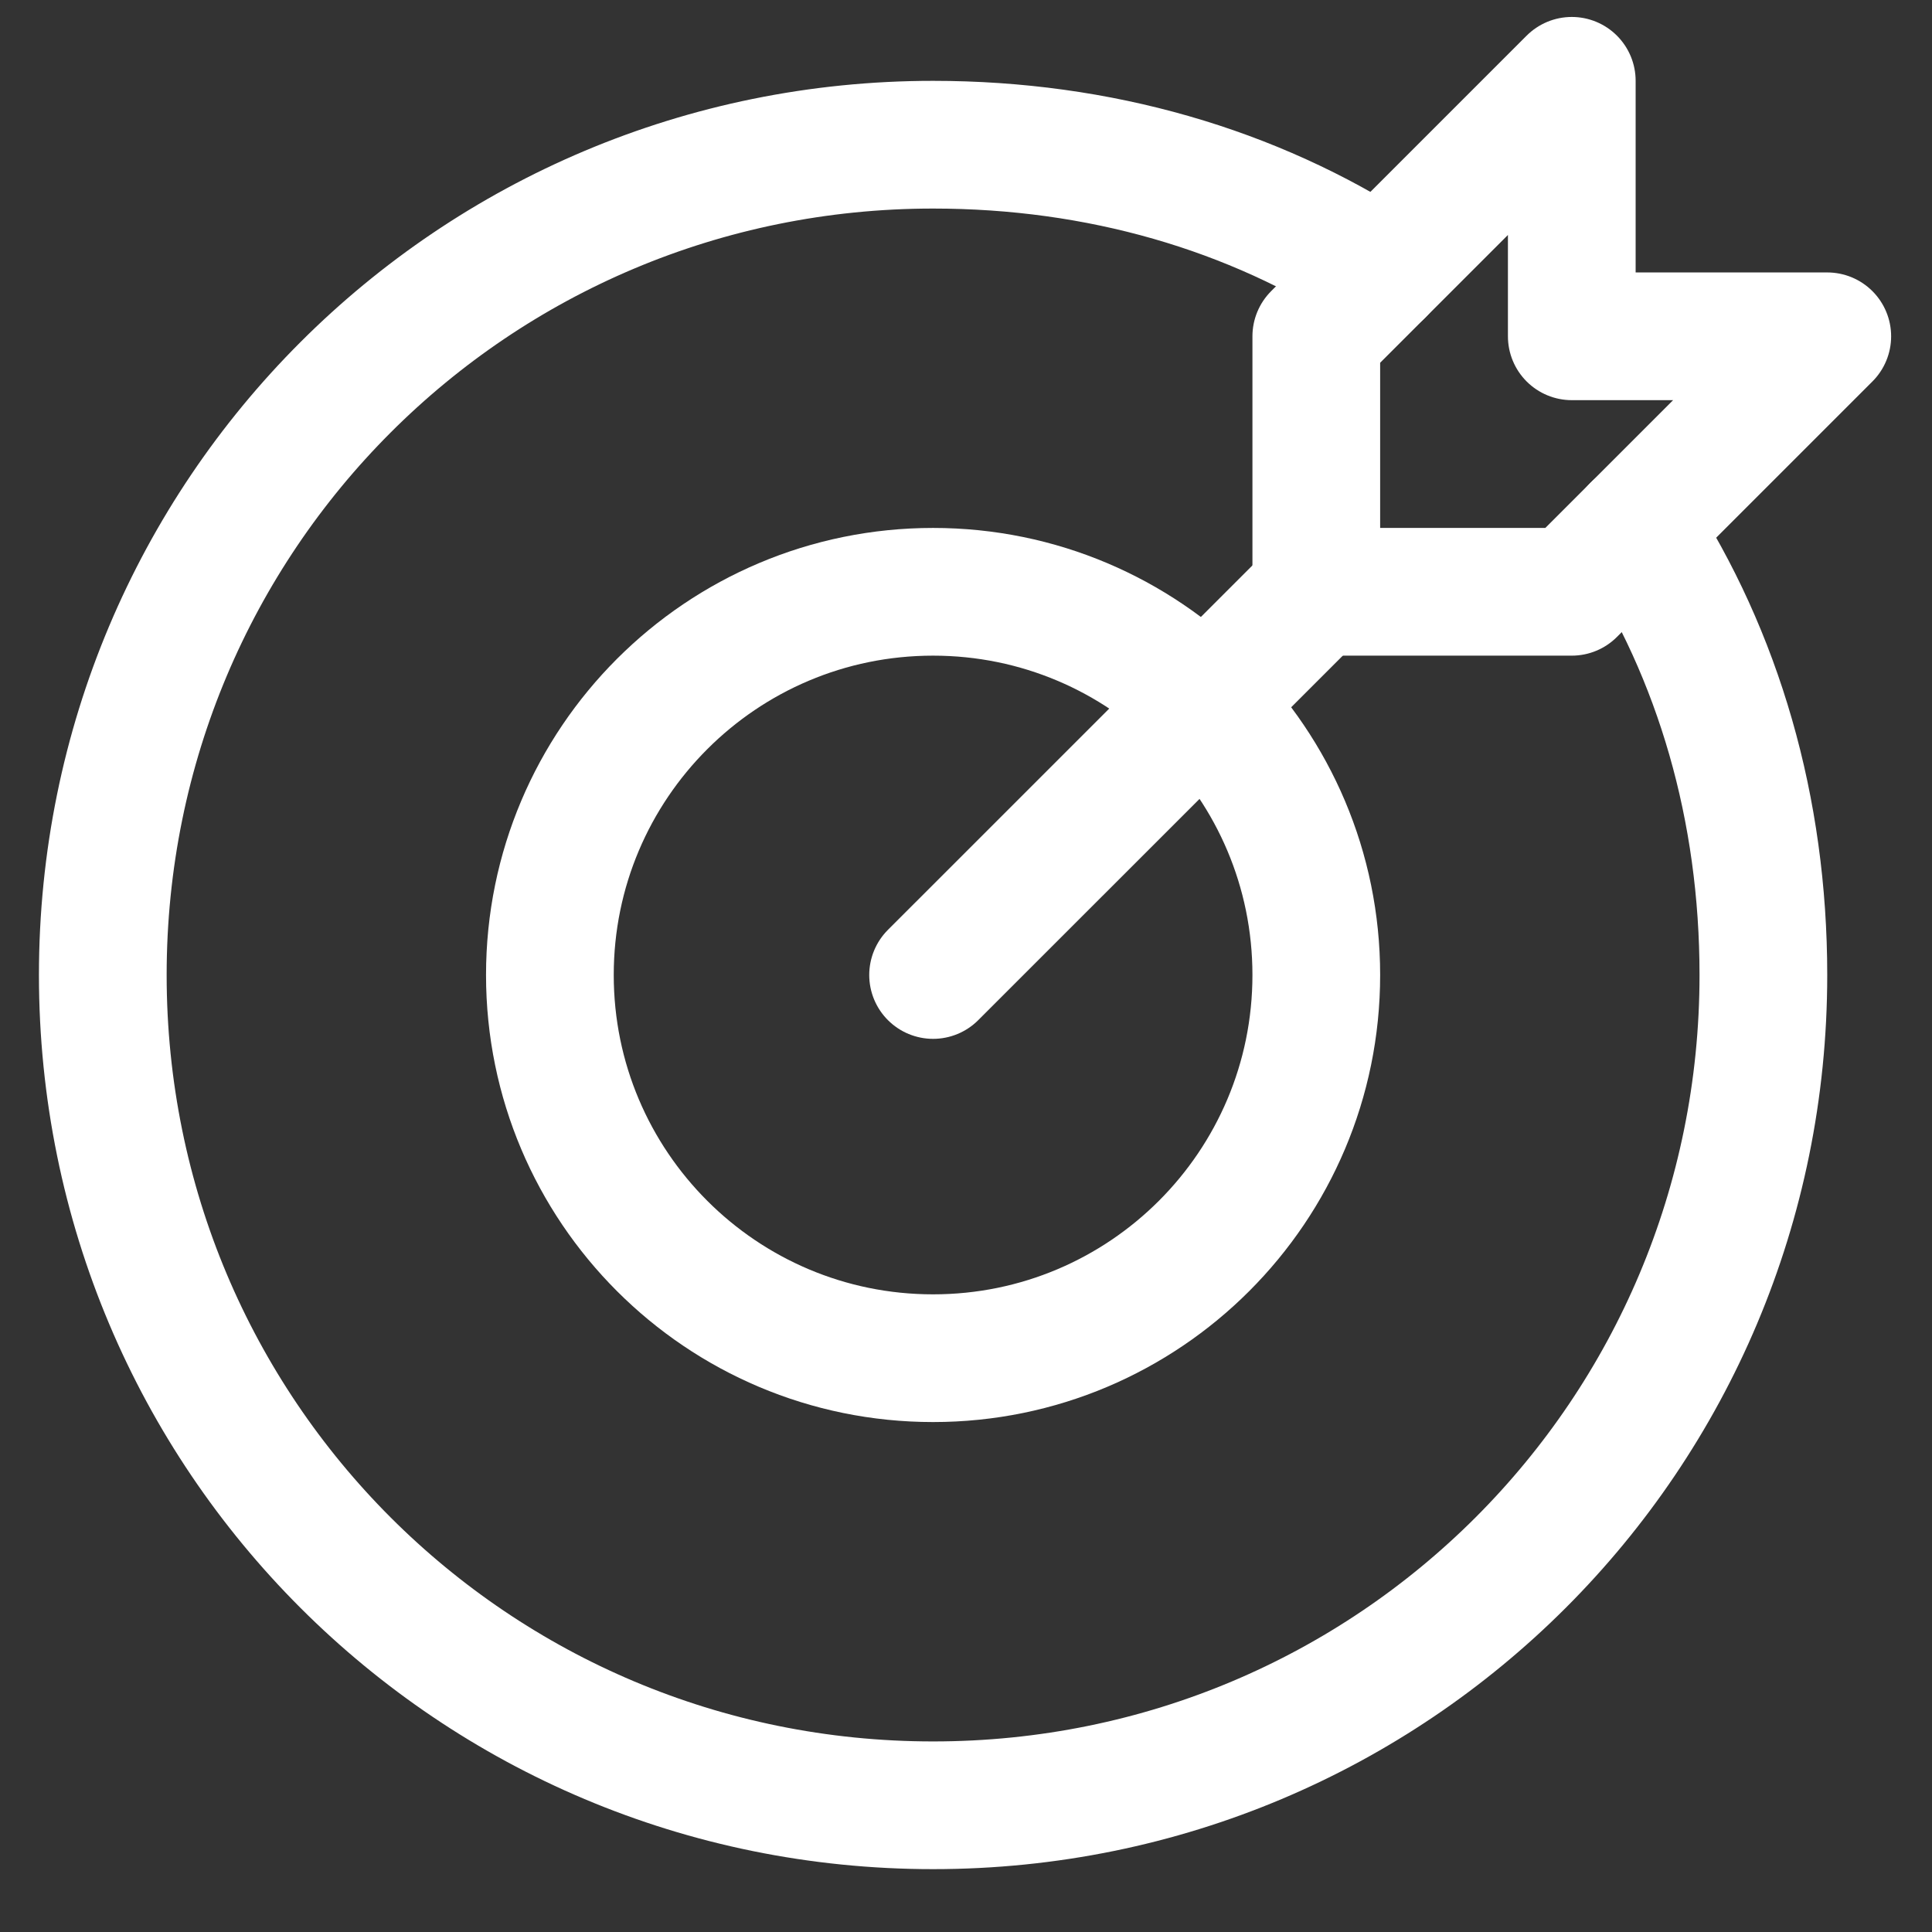
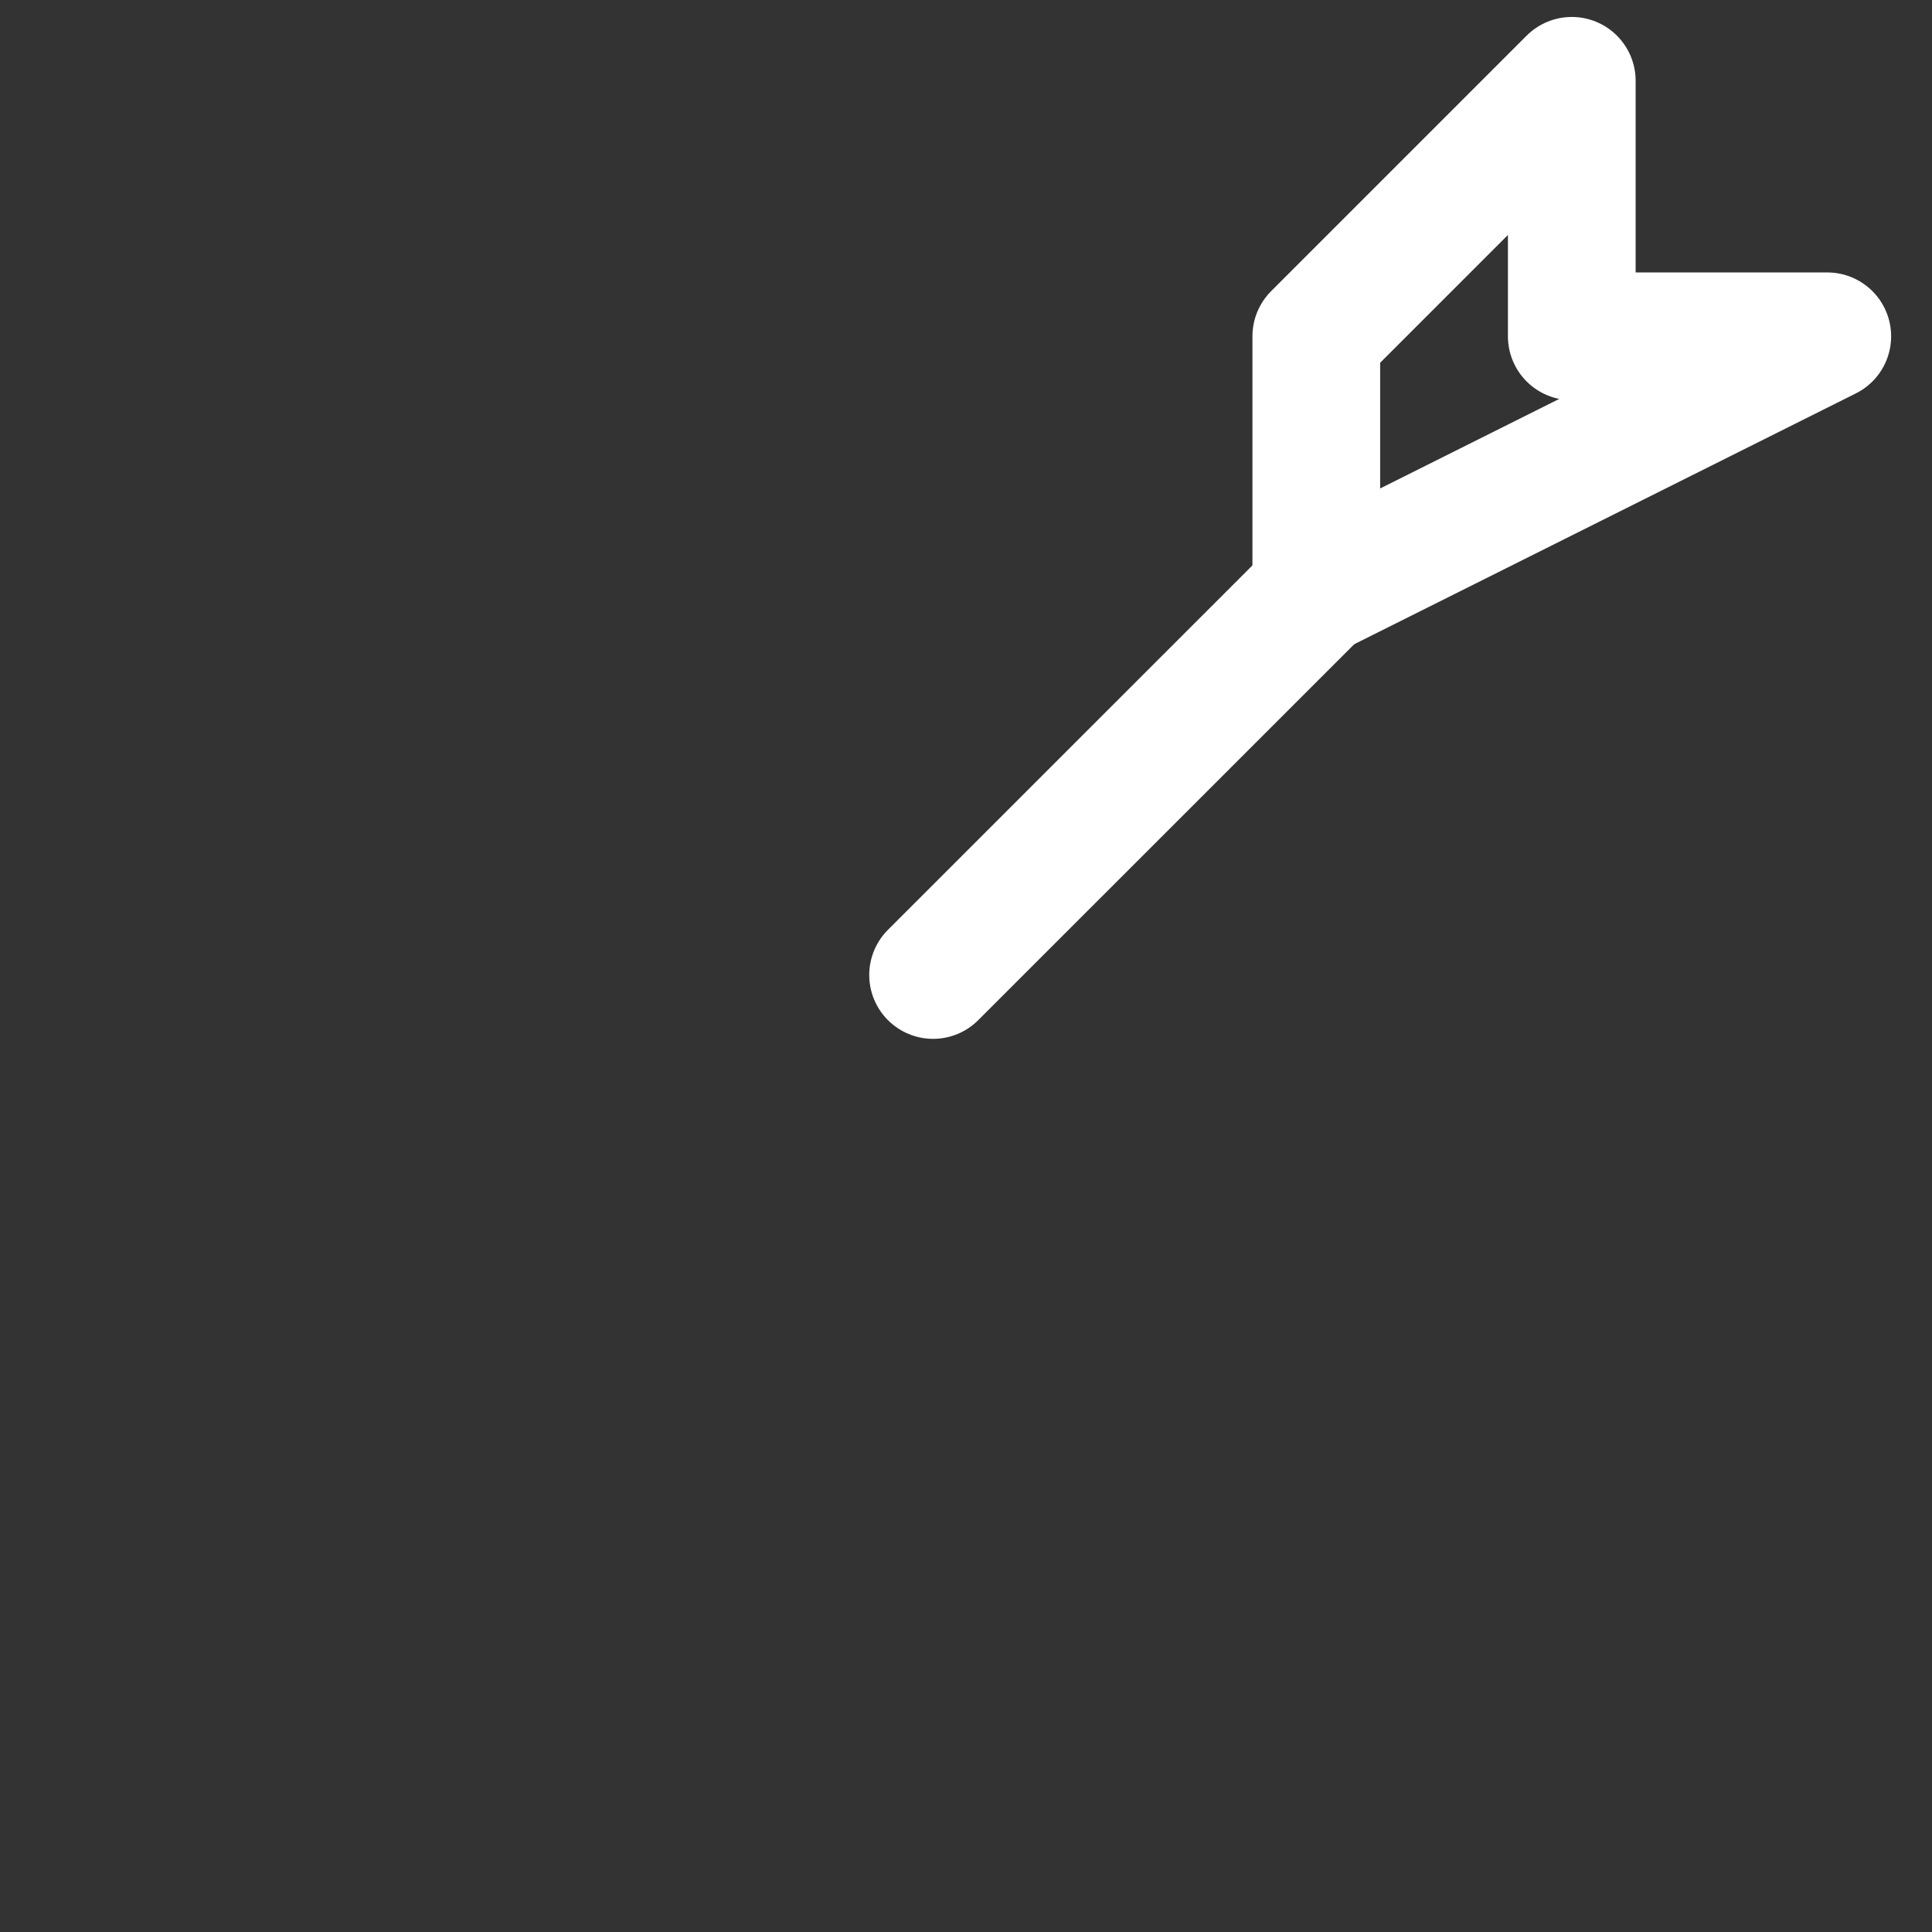
<svg xmlns="http://www.w3.org/2000/svg" width="29" height="29" viewBox="0 0 29 29" fill="none">
  <rect x="0" y="0" width="29" height="29" fill="#333333" stroke="none" />
  <path d="M14.006 14.635L19.759 8.883" stroke="white" stroke-width="1.917" stroke-miterlimit="10" stroke-linecap="round" stroke-linejoin="round" />
-   <path d="M27.428 5.048H23.593V1.213L19.758 5.048V8.883H23.593L27.428 5.048Z" stroke="white" stroke-width="1.917" stroke-miterlimit="10" stroke-linecap="round" stroke-linejoin="round" />
-   <path d="M14.006 20.387C17.183 20.387 19.758 17.812 19.758 14.635C19.758 11.458 17.183 8.883 14.006 8.883C10.829 8.883 8.254 11.458 8.254 14.635C8.254 17.812 10.829 20.387 14.006 20.387Z" stroke="white" stroke-width="1.917" stroke-miterlimit="10" stroke-linecap="round" stroke-linejoin="round" />
-   <path d="M24.552 7.924C25.798 9.842 26.469 12.142 26.469 14.635C26.469 21.538 20.909 27.098 14.006 27.098C7.103 27.098 1.543 21.538 1.543 14.635C1.543 7.732 7.103 2.172 14.006 2.172C16.499 2.172 18.8 2.843 20.717 4.089" stroke="white" stroke-width="1.917" stroke-miterlimit="10" stroke-linecap="round" stroke-linejoin="round" />
+   <path d="M27.428 5.048H23.593V1.213L19.758 5.048V8.883L27.428 5.048Z" stroke="white" stroke-width="1.917" stroke-miterlimit="10" stroke-linecap="round" stroke-linejoin="round" />
</svg>